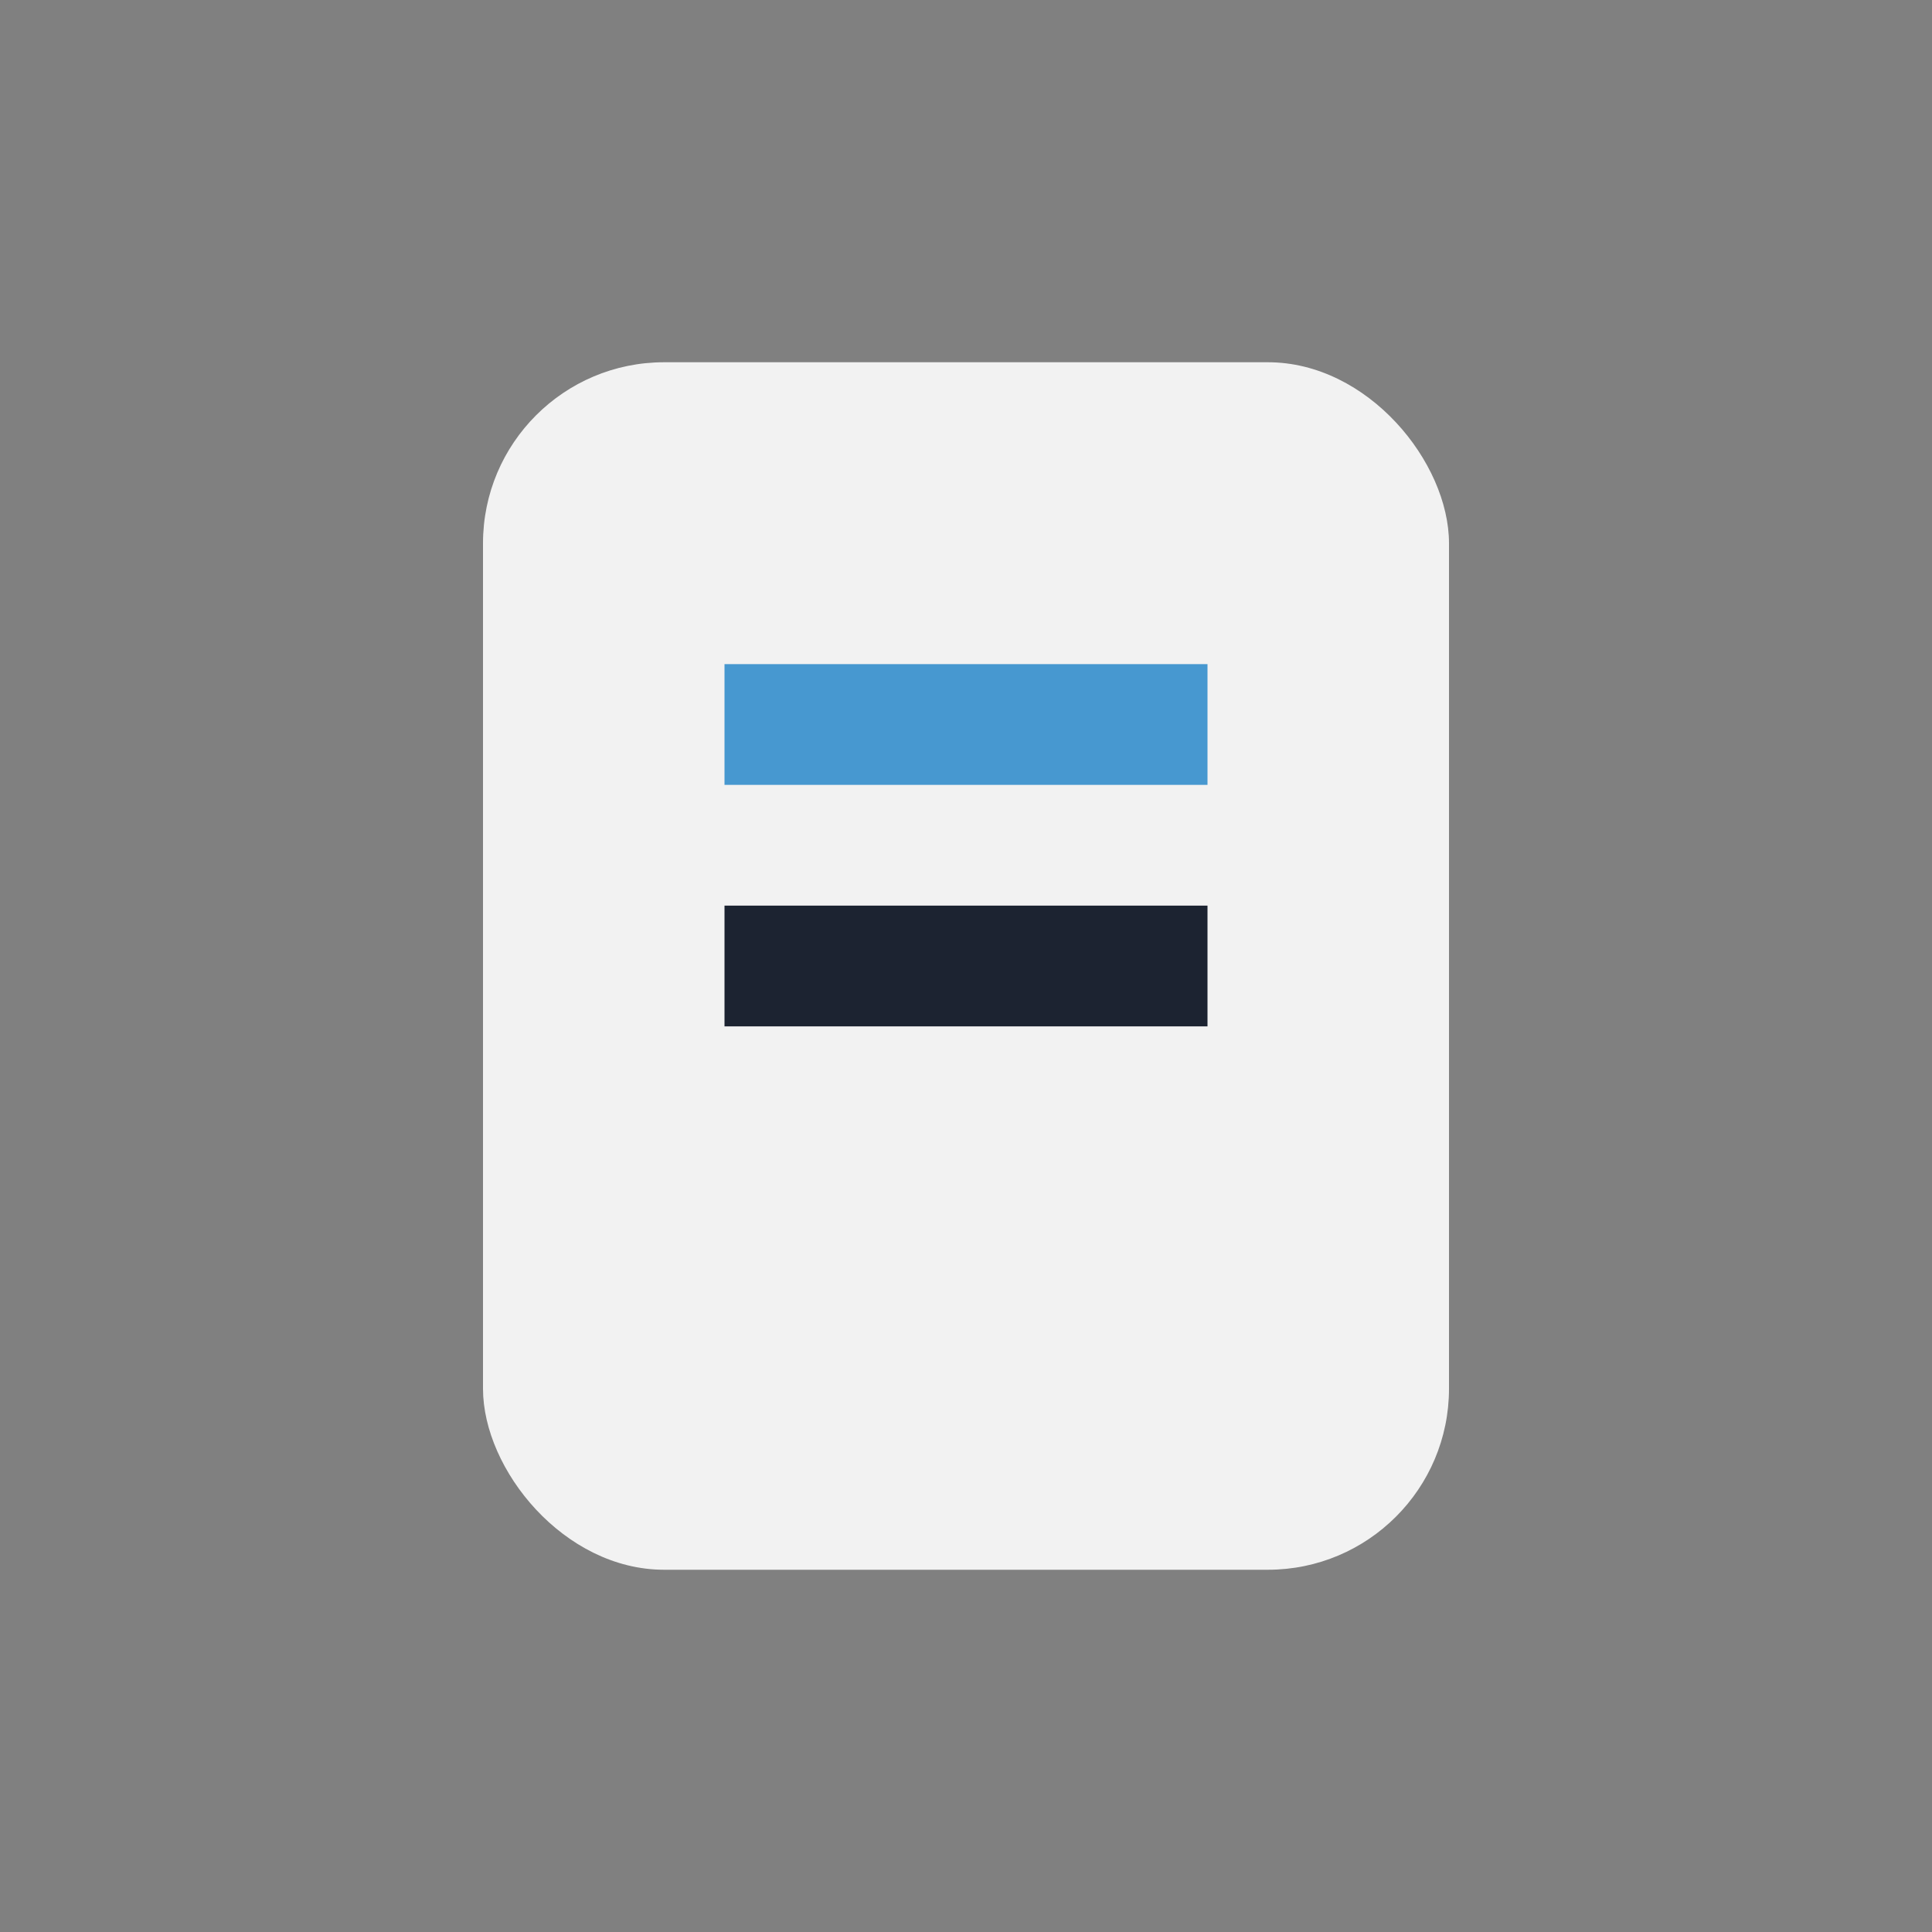
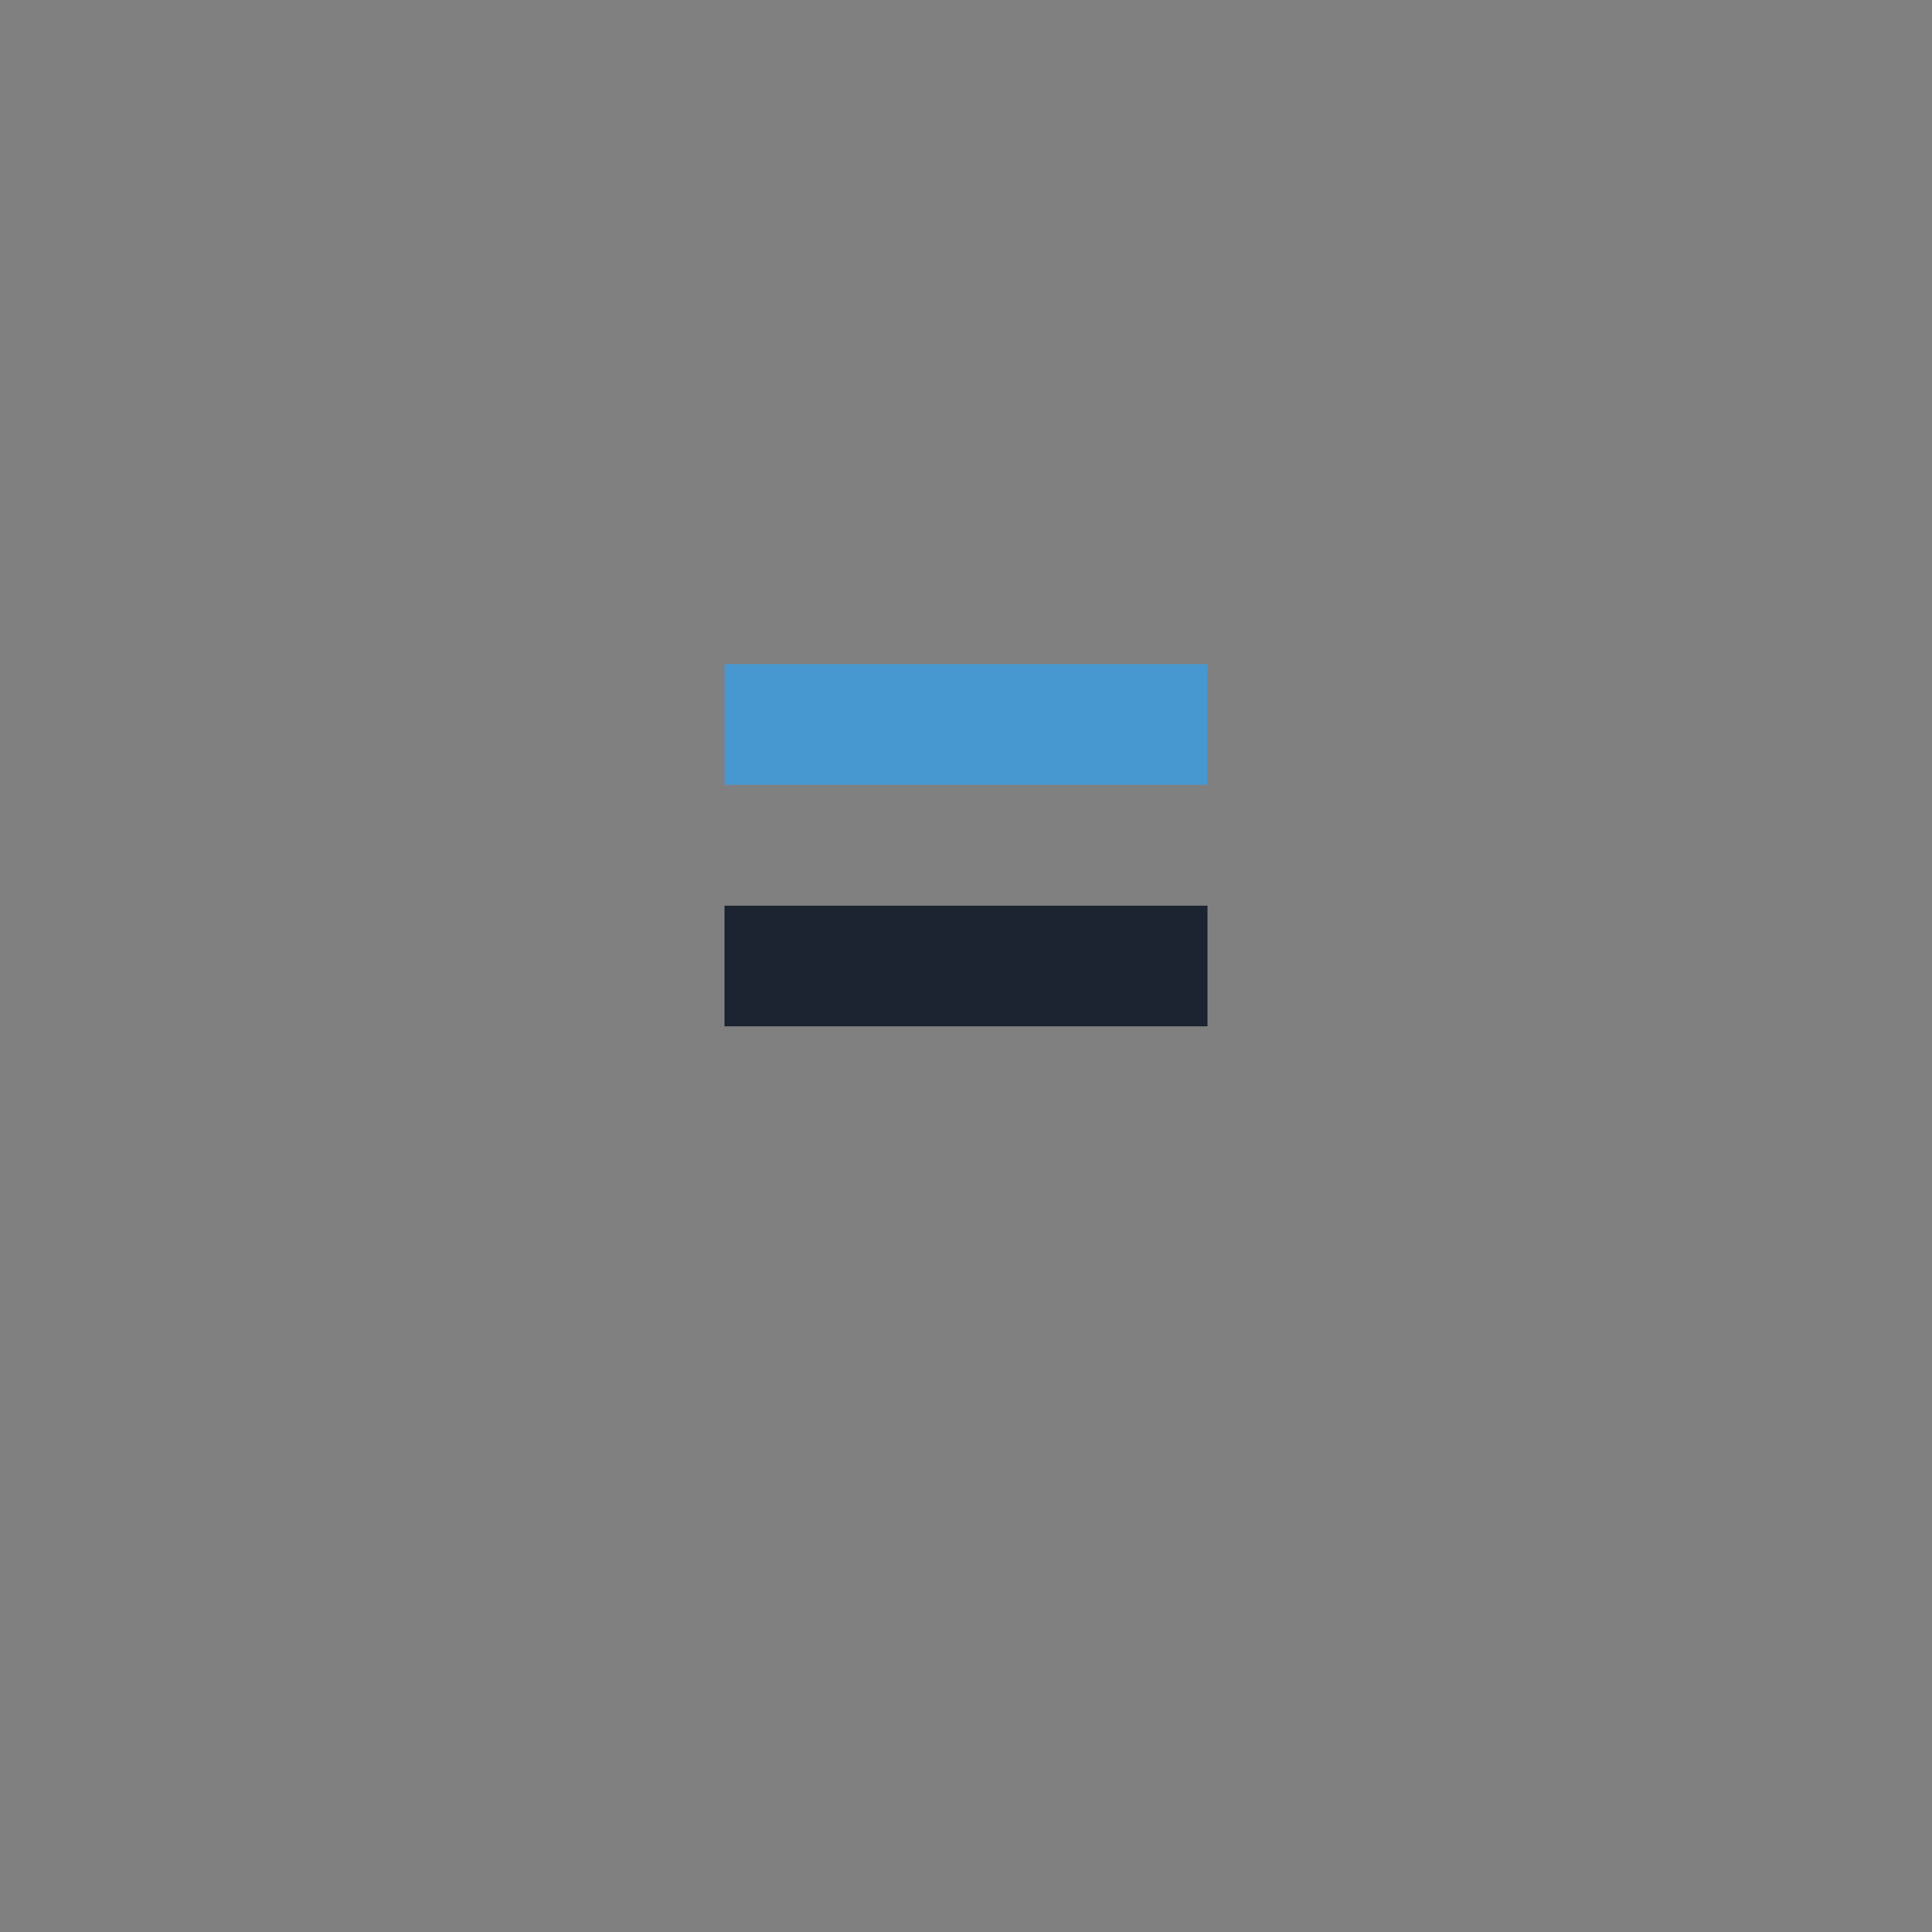
<svg xmlns="http://www.w3.org/2000/svg" viewBox="0 0 32 32" width="32" height="32">
  <rect x="0" y="0" width="32" height="32" fill="#808080" stroke="none" />
-   <rect x="8" y="6" width="16" height="20" rx="3" fill="#F2F2F2" />
  <rect x="12" y="11" width="8" height="2" fill="#4798D0" />
  <rect x="12" y="15" width="8" height="2" fill="#1C2331" />
</svg>